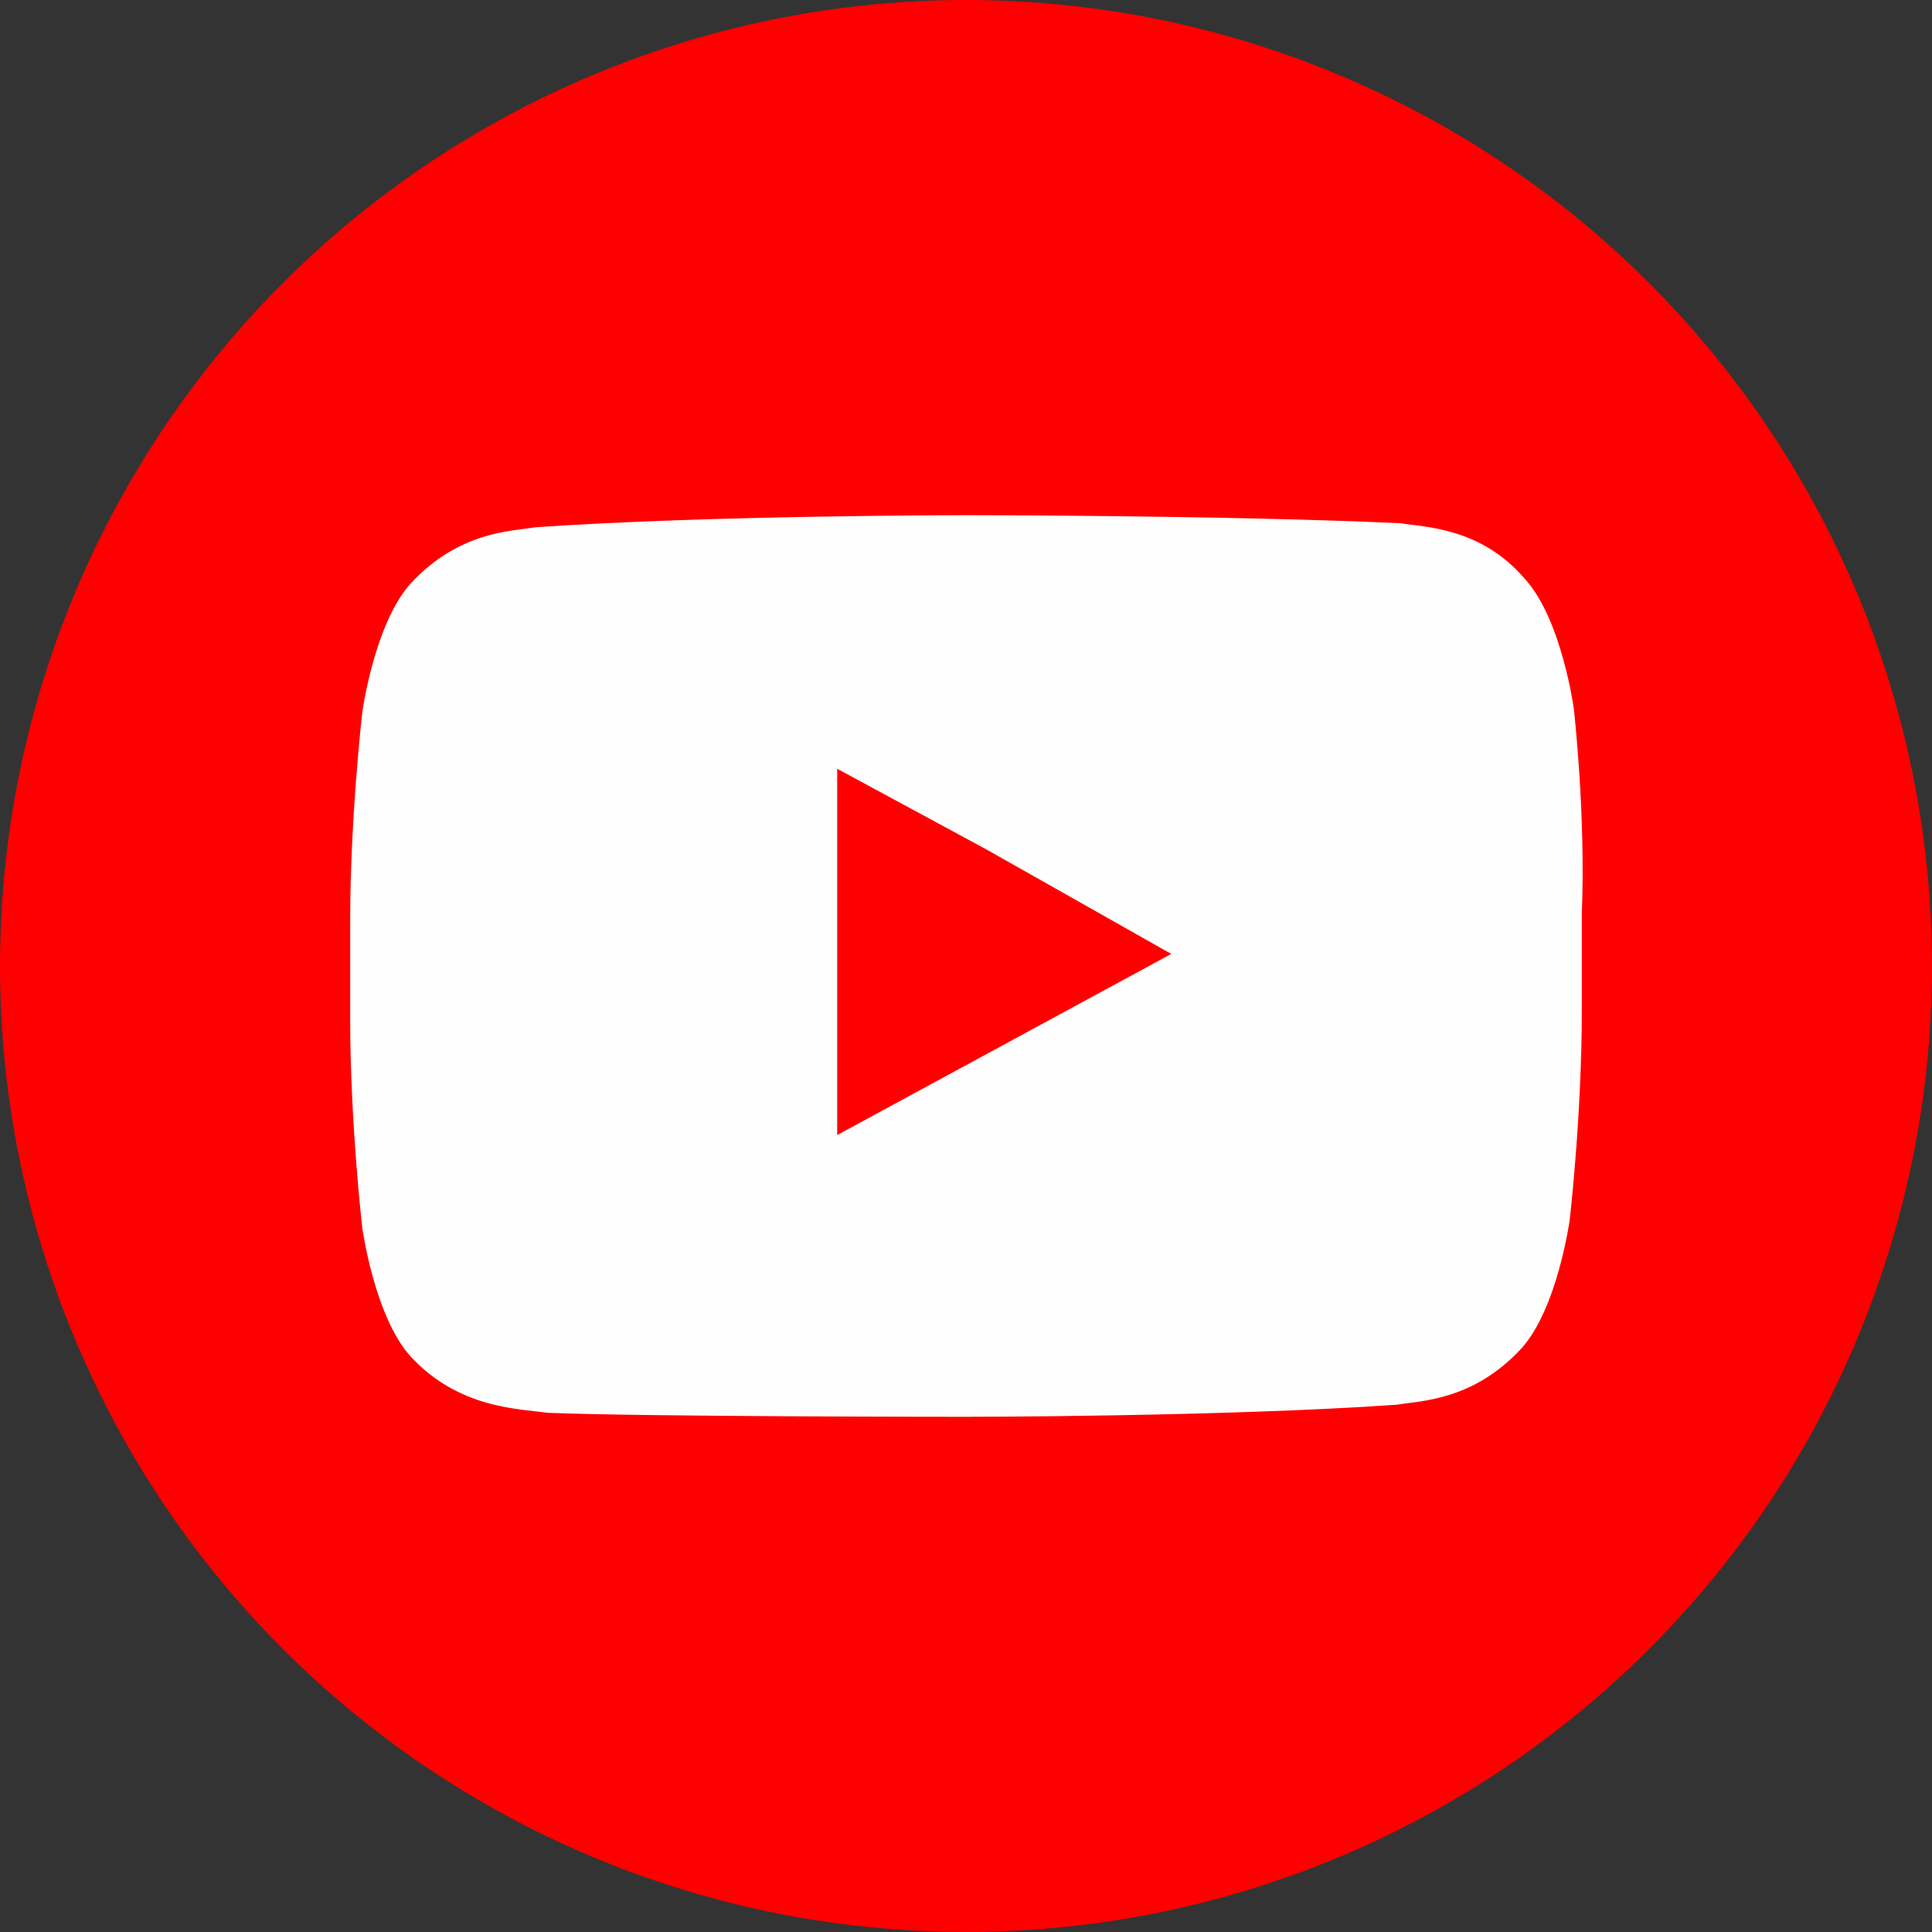
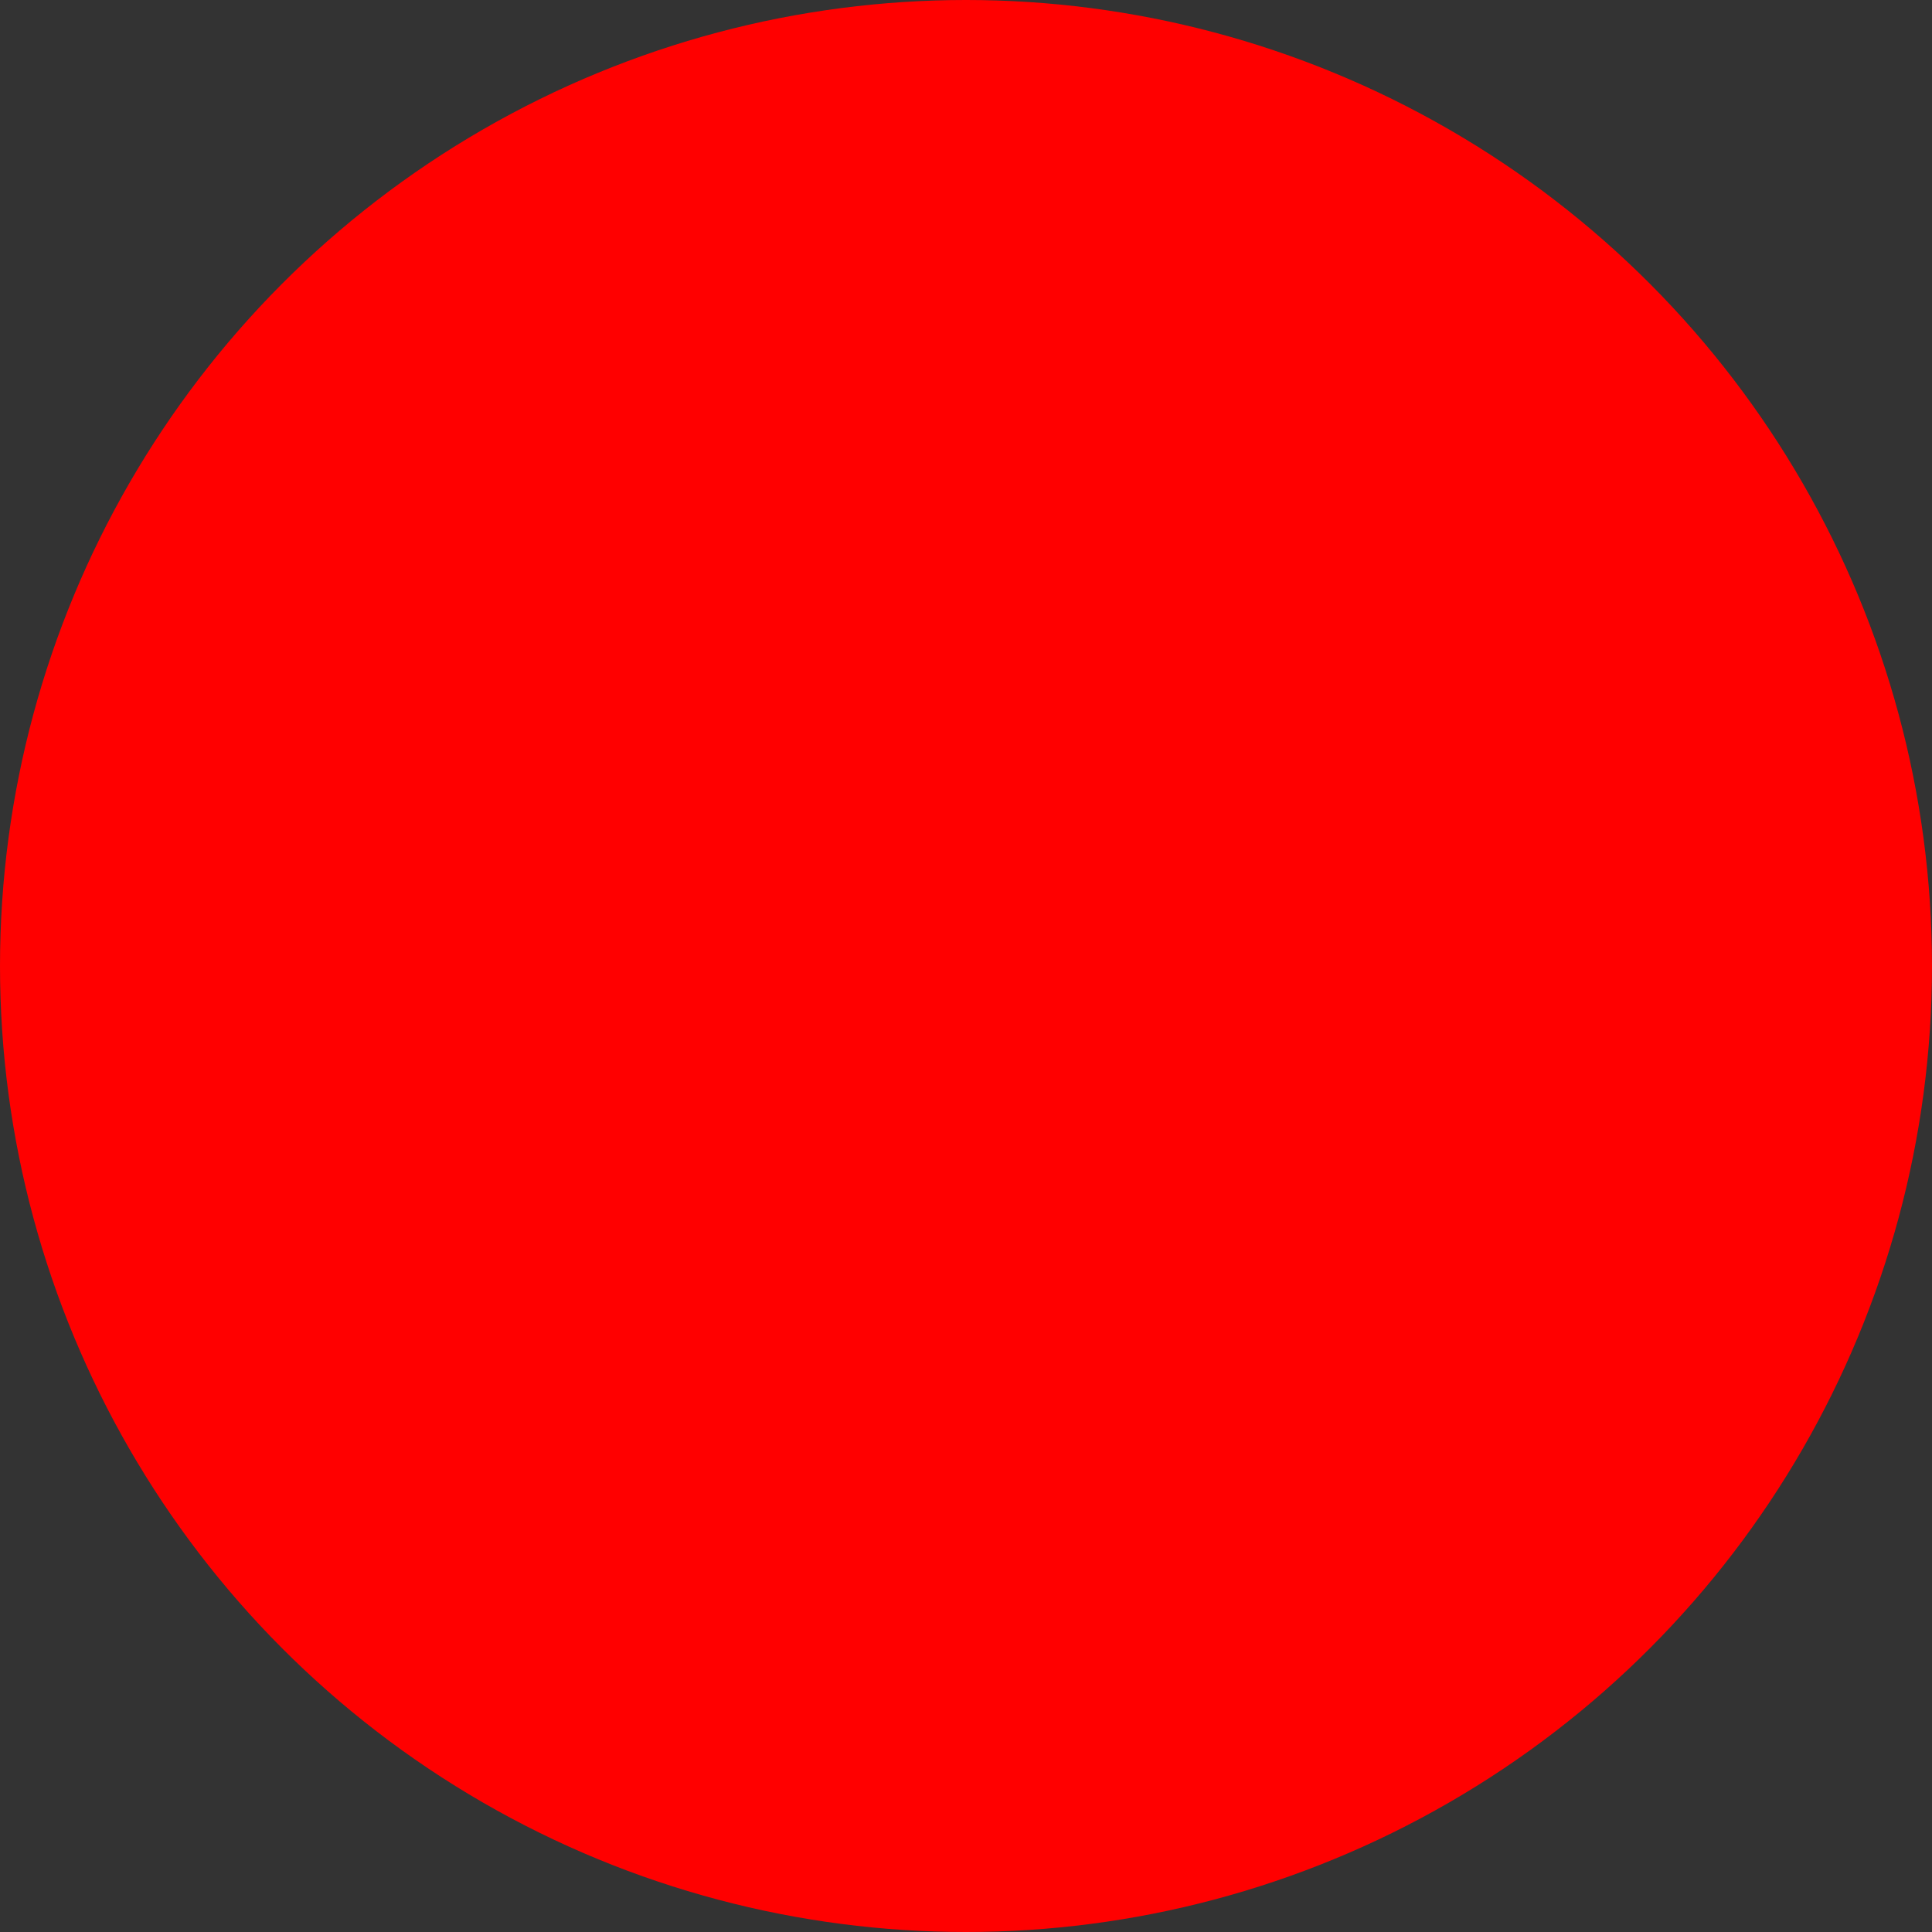
<svg xmlns="http://www.w3.org/2000/svg" version="1.1" id="レイヤー_1" x="0px" y="0px" viewBox="0 0 48 48" style="enable-background:new 0 0 48 48;" xml:space="preserve">
  <rect x="0" y="0" width="48" height="48" fill="#333333" stroke="none" />
  <style type="text/css">
	.st0{fill-rule:evenodd;clip-rule:evenodd;fill:#FF0000;}
	.st1{fill-rule:evenodd;clip-rule:evenodd;fill:#FEFEFE;}
</style>
  <circle class="st0" cx="24" cy="24" r="24" />
-   <path class="st1" d="M29.1,23.7l-8.3,4.5v-7v-2.1l3.7,2L29.1,23.7z M39.1,17.6c0,0-0.3-2.2-1.2-3.2c-1.1-1.3-2.5-1.3-3.1-1.4  C30.5,12.8,24,12.8,24,12.8l0,0c0,0-6.4,0-10.7,0.3c-0.6,0.1-1.9,0.1-3.1,1.4c-0.9,1-1.2,3.2-1.2,3.2s-0.3,2.6-0.3,5.2v0.3v2.1  c0,2.6,0.3,5.2,0.3,5.2s0.3,2.2,1.2,3.2c1.2,1.3,2.7,1.3,3.4,1.4C16,35.2,24,35.2,24,35.2s6.4,0,10.7-0.3c0.6-0.1,1.9-0.1,3.1-1.4  c0.9-1,1.2-3.2,1.2-3.2s0.3-2.6,0.3-5.2v-2v-0.4C39.4,20.2,39.1,17.6,39.1,17.6z" />
</svg>